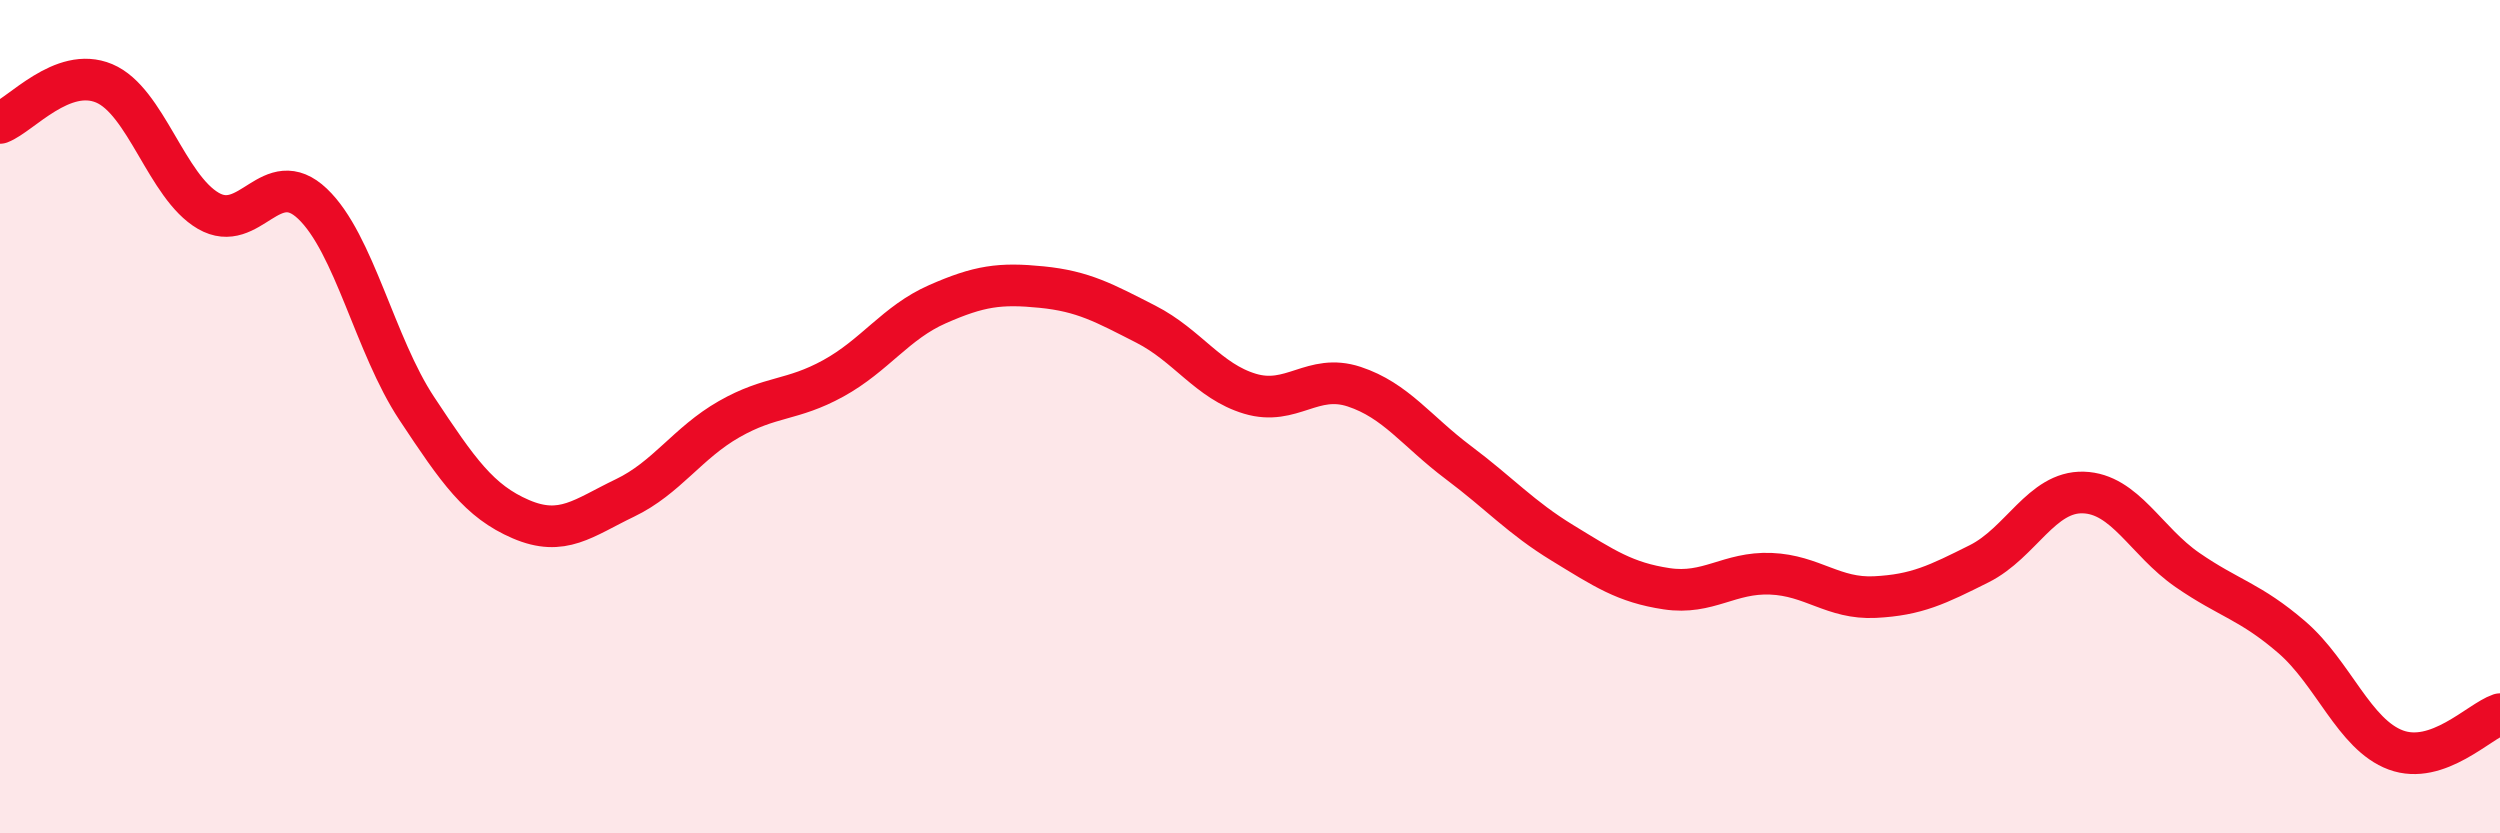
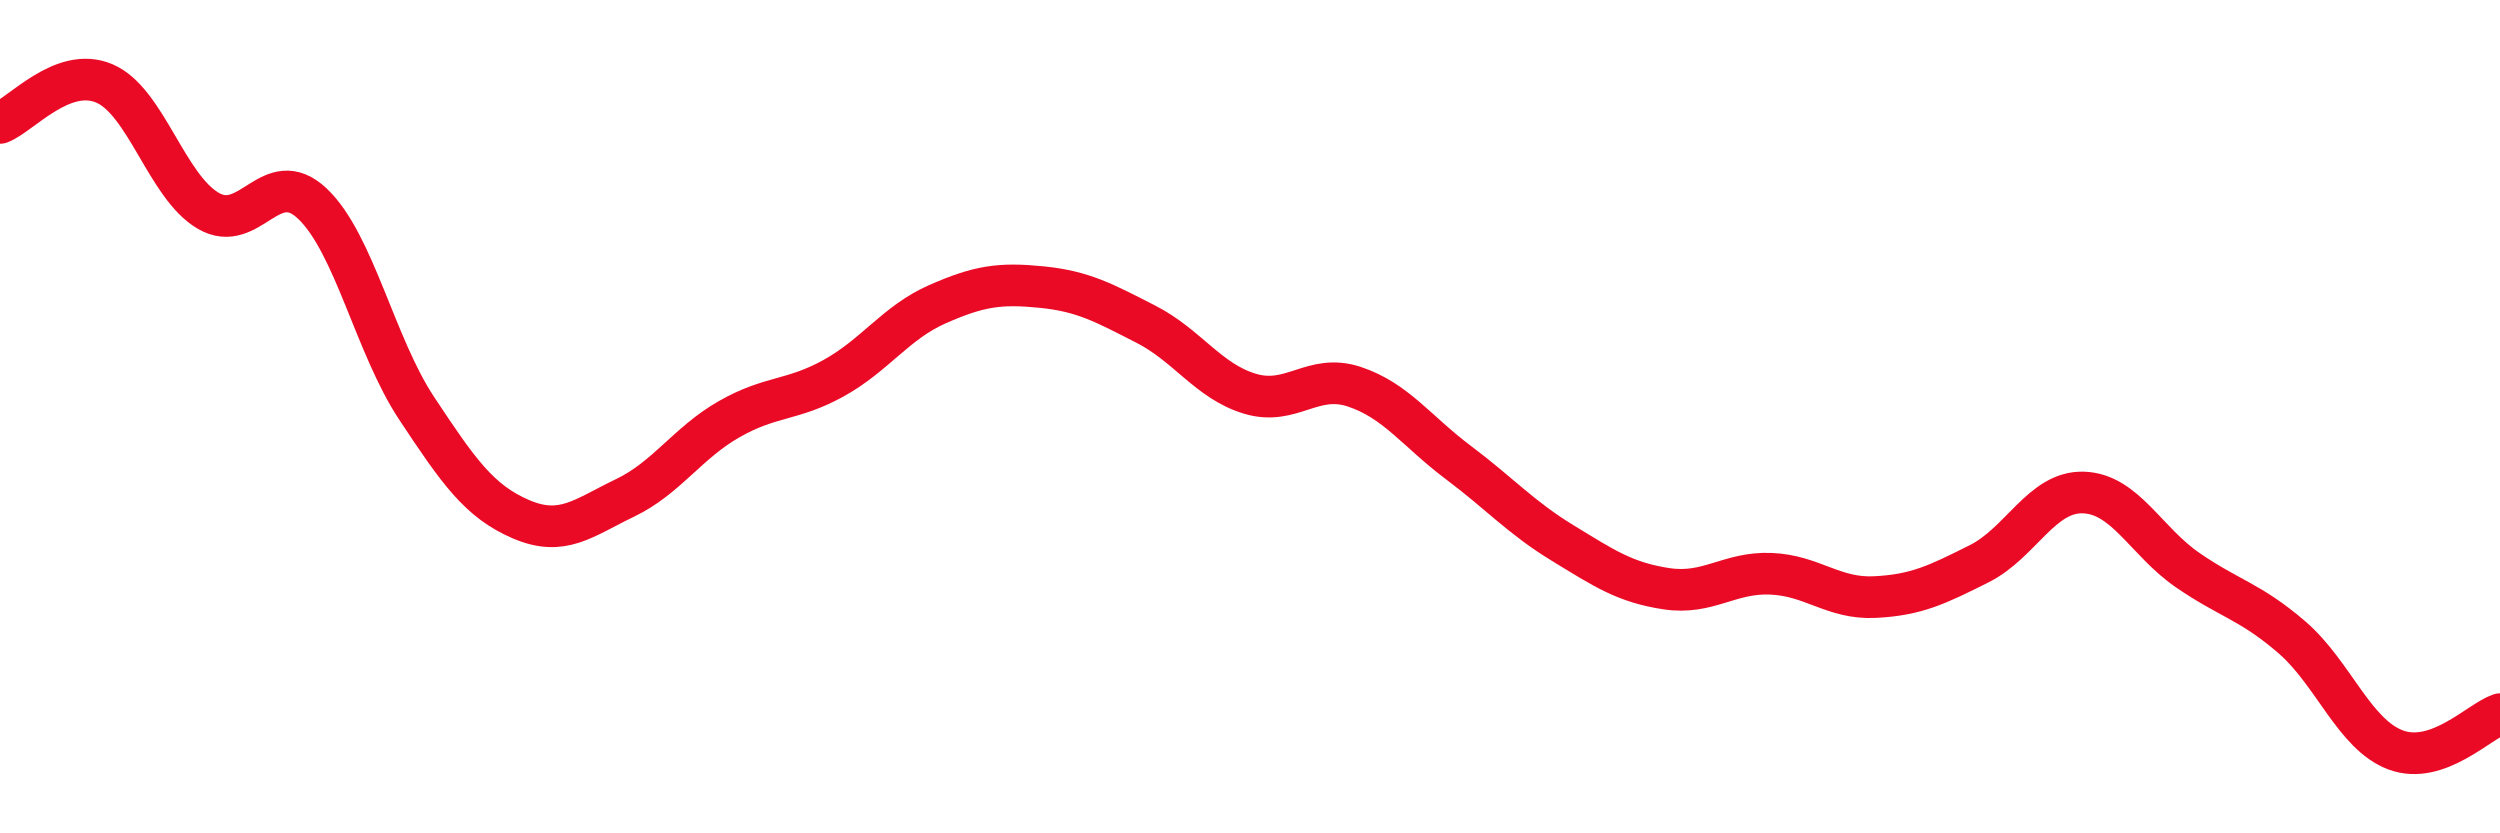
<svg xmlns="http://www.w3.org/2000/svg" width="60" height="20" viewBox="0 0 60 20">
-   <path d="M 0,2.95 C 0.5,2.76 1.5,1.58 2.5,2 C 3.5,2.42 4,4.48 5,5.06 C 6,5.64 6.5,3.94 7.5,4.89 C 8.5,5.84 9,8.29 10,9.8 C 11,11.31 11.5,12.03 12.5,12.46 C 13.5,12.89 14,12.43 15,11.95 C 16,11.47 16.5,10.63 17.5,10.06 C 18.5,9.49 19,9.63 20,9.08 C 21,8.53 21.5,7.74 22.5,7.3 C 23.5,6.86 24,6.79 25,6.89 C 26,6.99 26.5,7.27 27.5,7.78 C 28.5,8.29 29,9.15 30,9.45 C 31,9.75 31.5,8.95 32.5,9.28 C 33.5,9.61 34,10.35 35,11.1 C 36,11.85 36.5,12.42 37.5,13.03 C 38.5,13.64 39,13.98 40,14.13 C 41,14.28 41.5,13.73 42.5,13.77 C 43.5,13.81 44,14.38 45,14.33 C 46,14.28 46.5,14.03 47.5,13.53 C 48.5,13.03 49,11.79 50,11.82 C 51,11.85 51.5,12.99 52.5,13.68 C 53.5,14.37 54,14.43 55,15.29 C 56,16.15 56.5,17.63 57.5,18 C 58.5,18.37 59.5,17.31 60,17.14L60 20L0 20Z" fill="#EB0A25" opacity="0.1" stroke-linecap="round" stroke-linejoin="round" />
  <path d="M 0,2.95 C 0.5,2.76 1.5,1.58 2.5,2 C 3.5,2.42 4,4.48 5,5.06 C 6,5.64 6.5,3.94 7.5,4.89 C 8.5,5.84 9,8.29 10,9.8 C 11,11.31 11.5,12.03 12.5,12.46 C 13.5,12.89 14,12.43 15,11.95 C 16,11.47 16.5,10.63 17.5,10.06 C 18.5,9.49 19,9.63 20,9.08 C 21,8.53 21.5,7.74 22.5,7.3 C 23.5,6.86 24,6.79 25,6.89 C 26,6.99 26.5,7.27 27.5,7.78 C 28.5,8.29 29,9.15 30,9.45 C 31,9.75 31.5,8.95 32.5,9.28 C 33.5,9.61 34,10.35 35,11.1 C 36,11.85 36.5,12.42 37.5,13.03 C 38.5,13.64 39,13.98 40,14.13 C 41,14.28 41.5,13.73 42.5,13.77 C 43.5,13.81 44,14.38 45,14.33 C 46,14.28 46.5,14.03 47.5,13.53 C 48.5,13.03 49,11.79 50,11.82 C 51,11.85 51.5,12.99 52.5,13.68 C 53.5,14.37 54,14.43 55,15.29 C 56,16.15 56.5,17.63 57.5,18 C 58.5,18.37 59.5,17.31 60,17.14" stroke="#EB0A25" stroke-width="1" fill="none" stroke-linecap="round" stroke-linejoin="round" />
</svg>